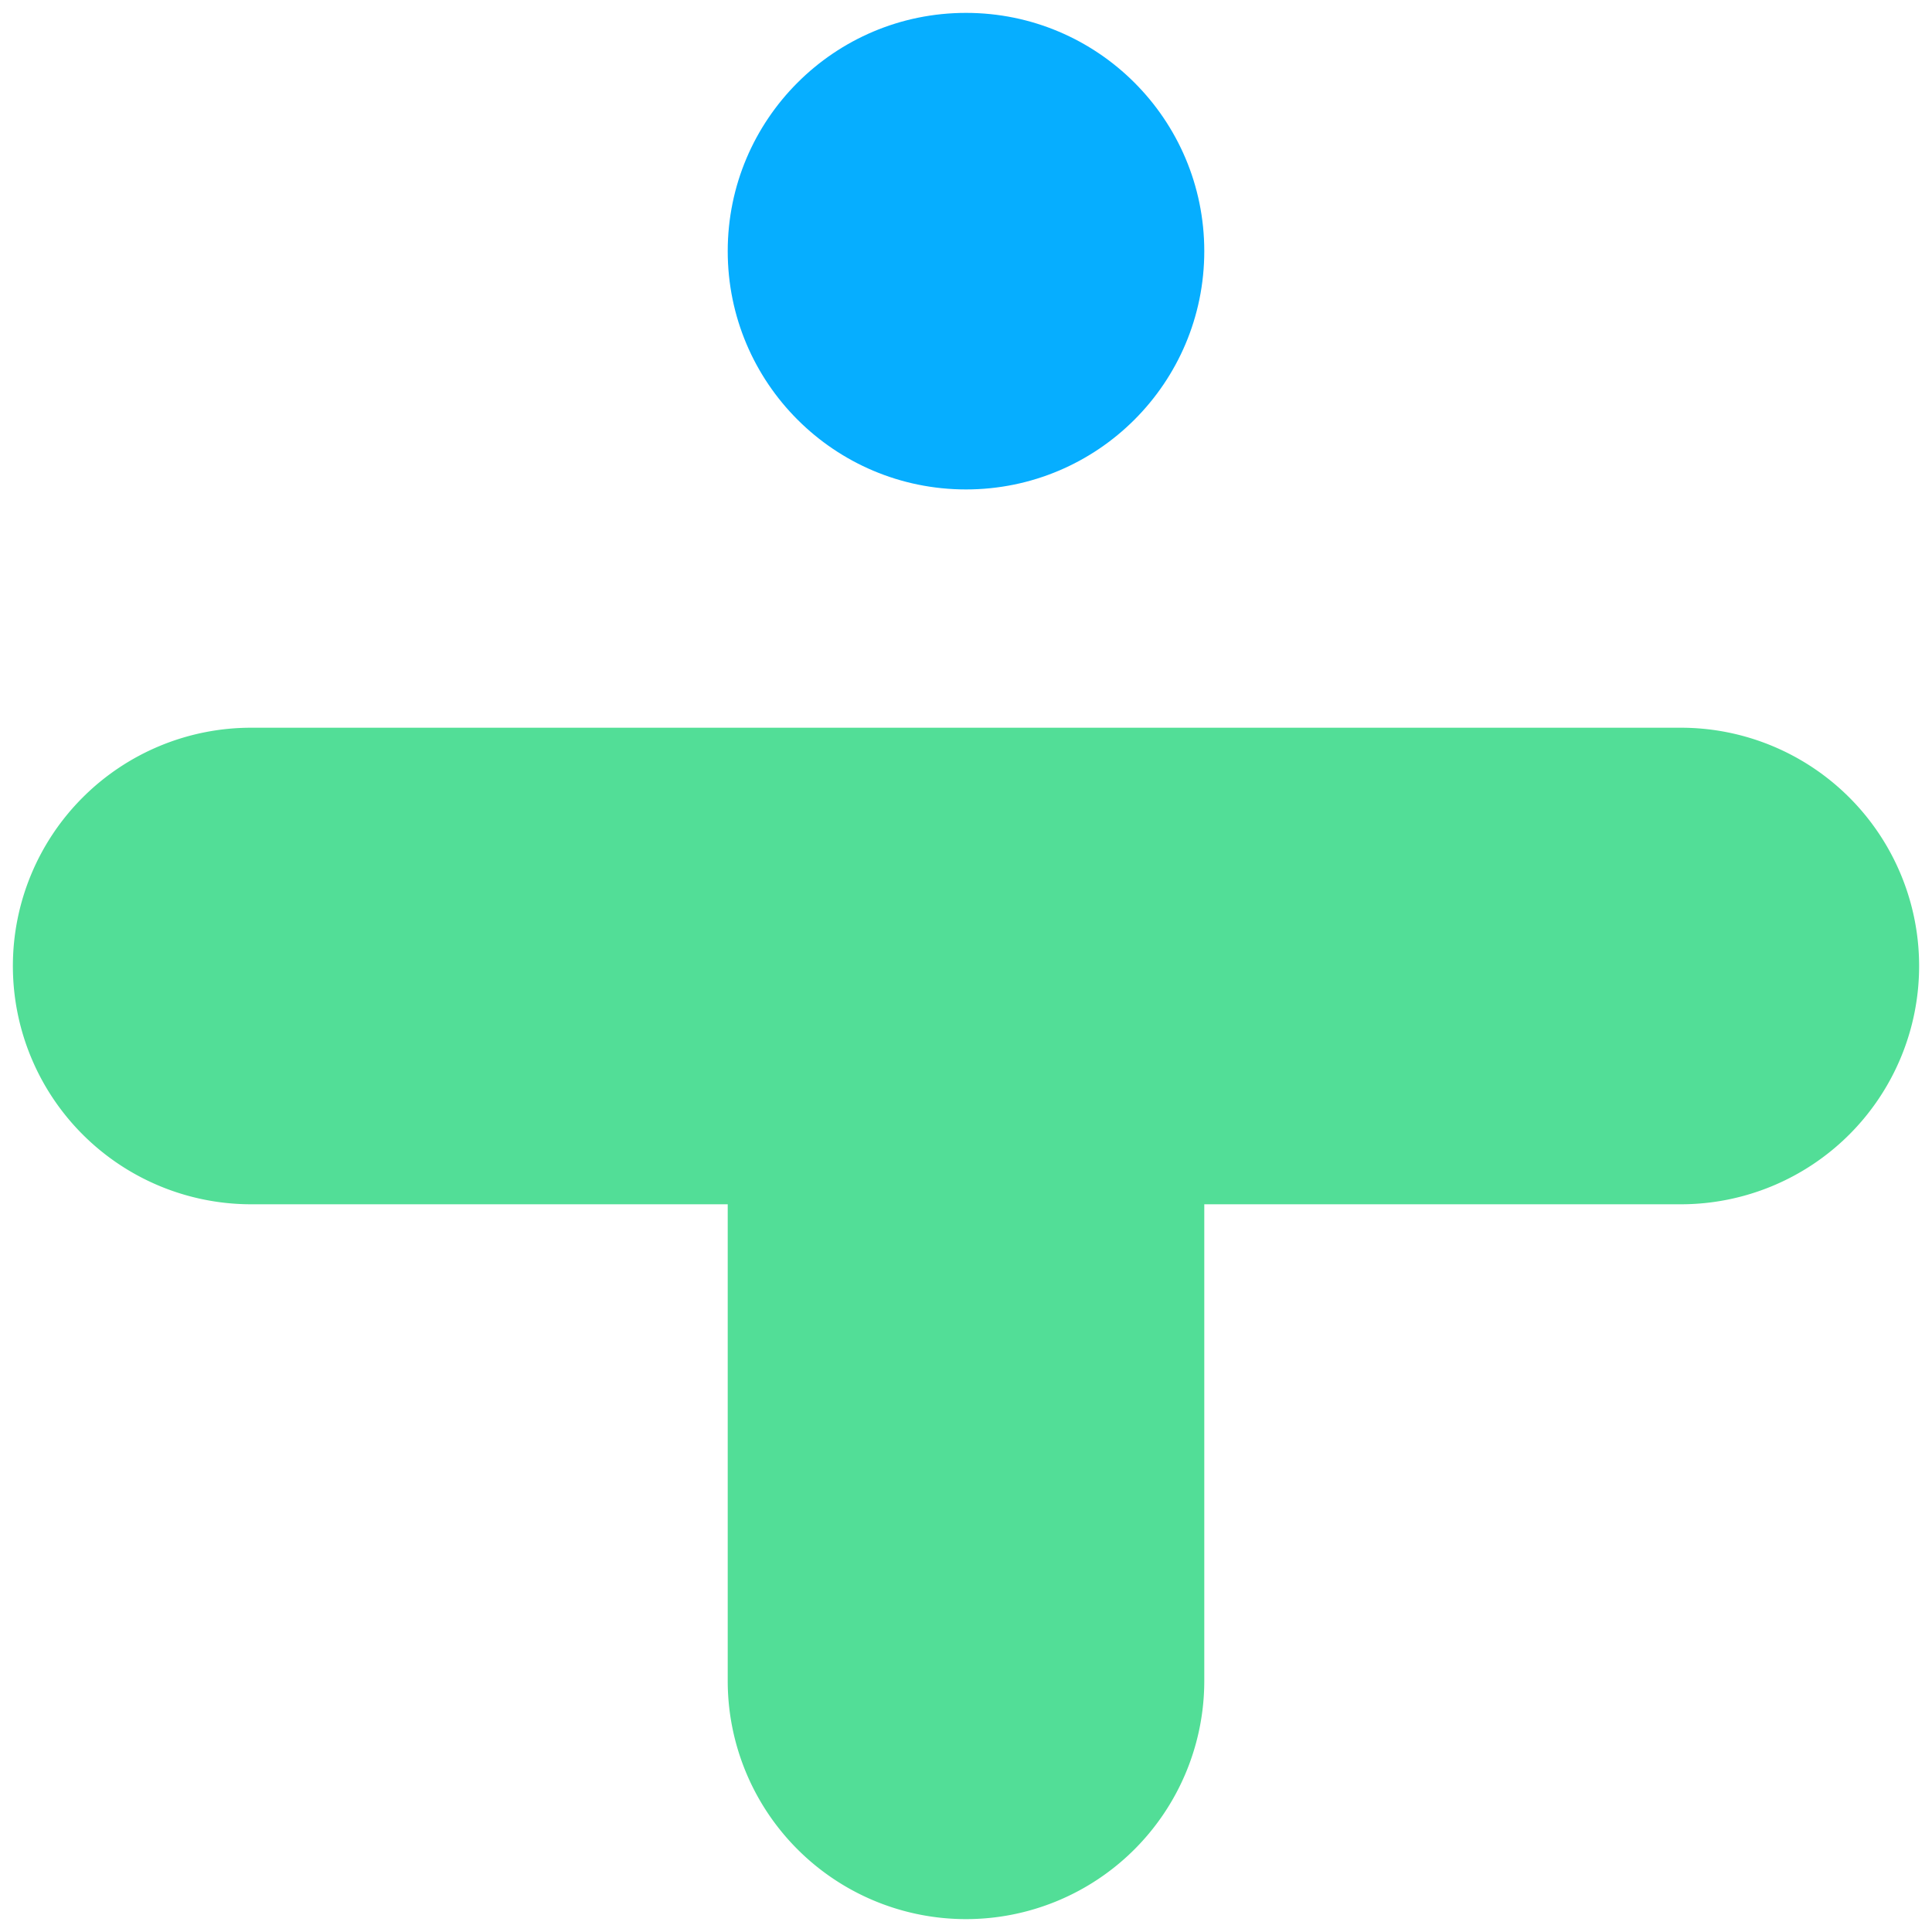
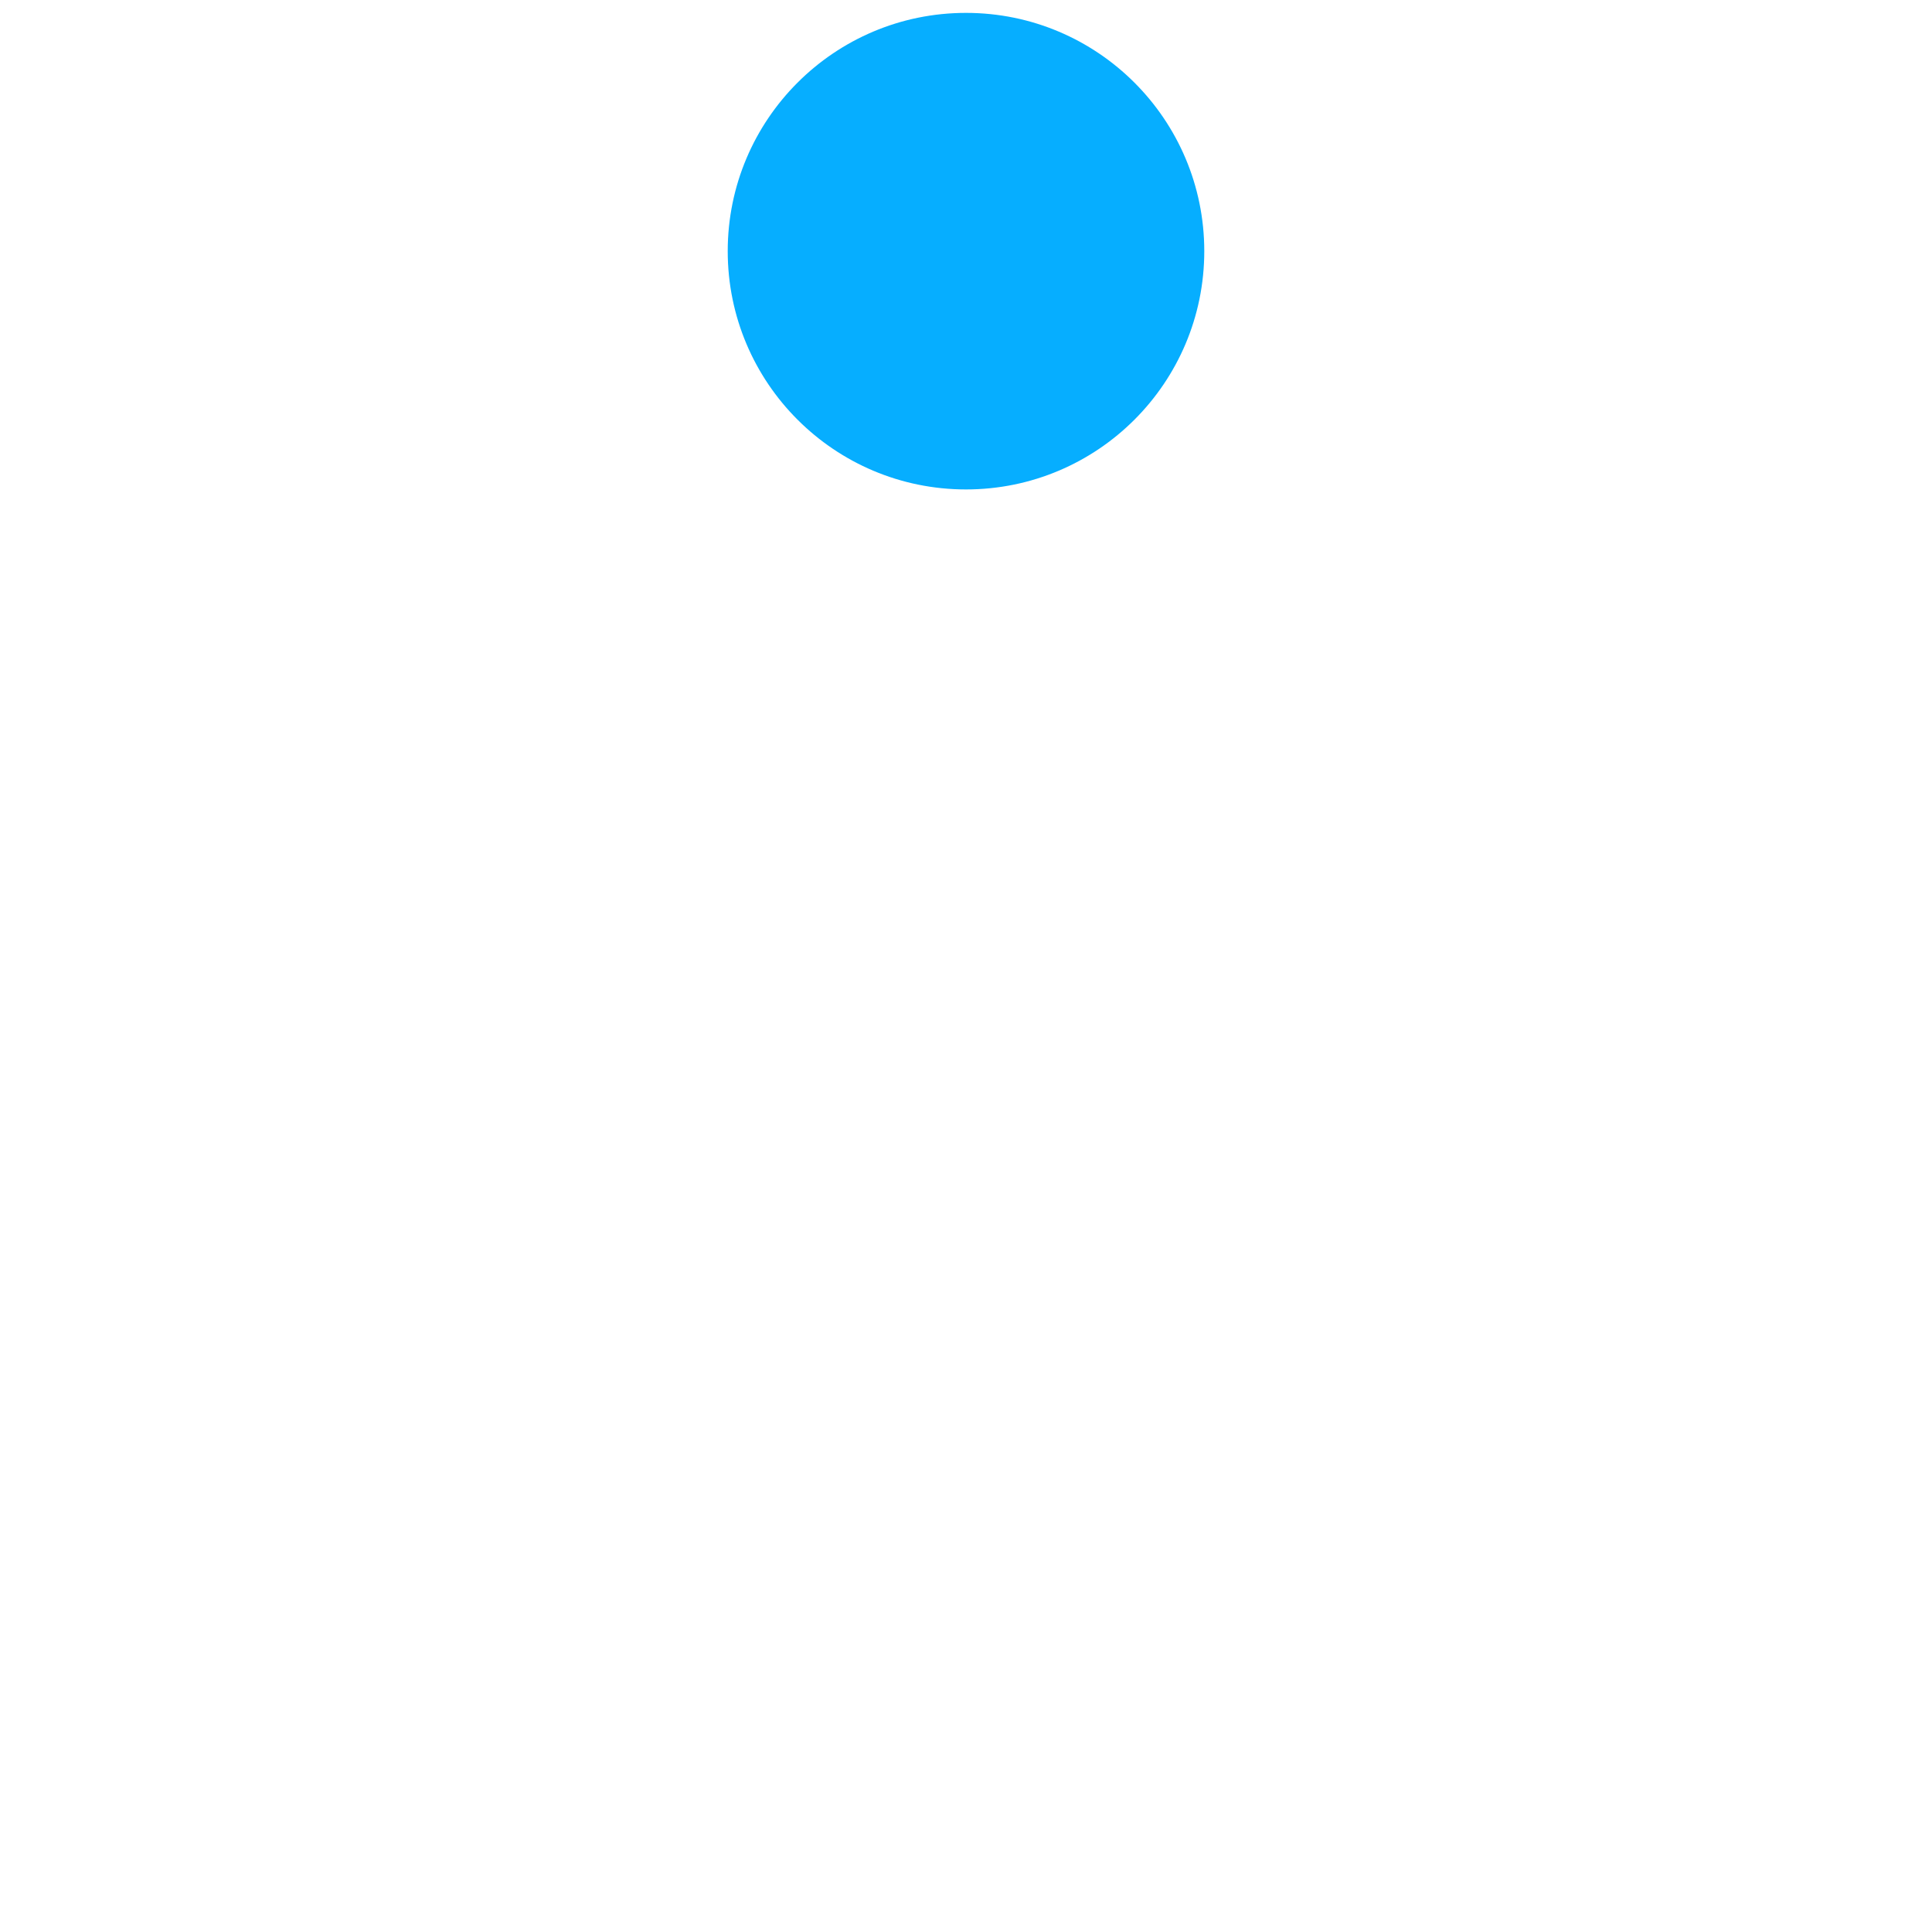
<svg xmlns="http://www.w3.org/2000/svg" id="Layer_1" data-name="Layer 1" viewBox="0 0 150 150">
  <defs>
    <style>.cls-1{fill:#06aeff;}.cls-2{fill:#52de97;}</style>
  </defs>
  <circle class="cls-1" cx="75" cy="19.5" r="18.5" />
-   <path class="cls-2" d="M19.5,93.5h37v37a18.5,18.5,0,0,0,37,0v-37h37a18.5,18.5,0,0,0,0-37H19.5a18.5,18.5,0,0,0,0,37Z" />
</svg>